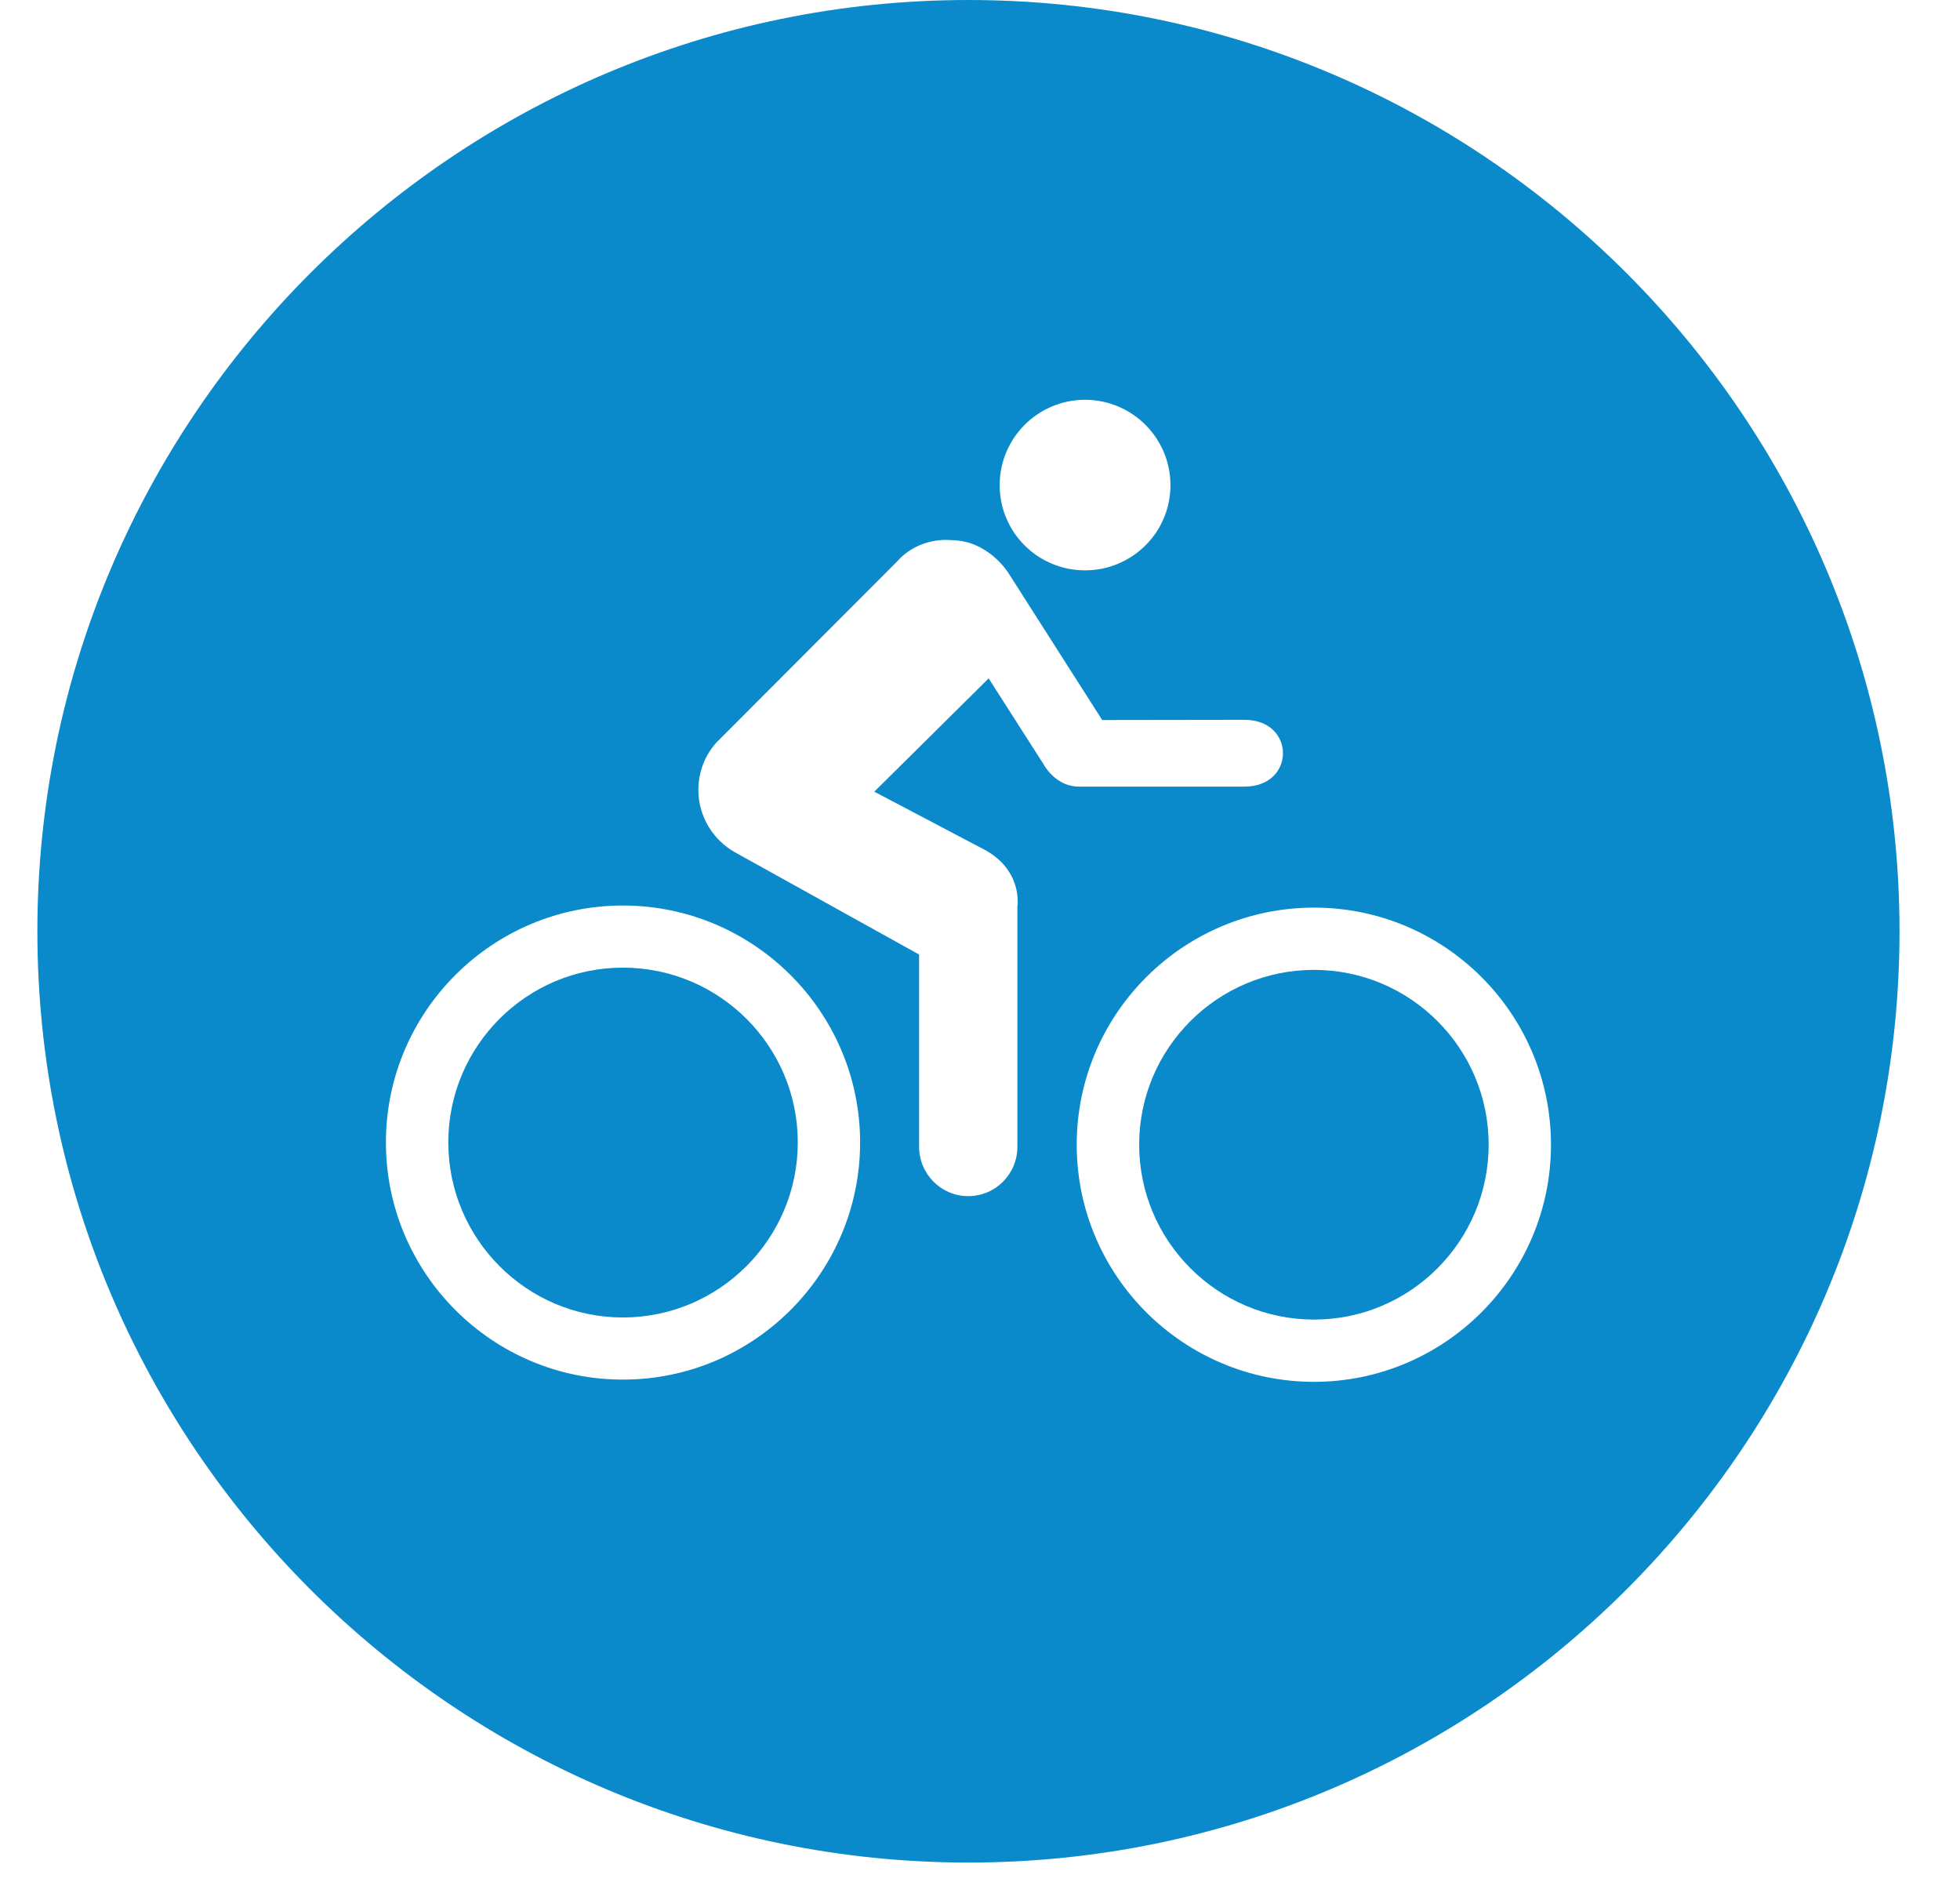
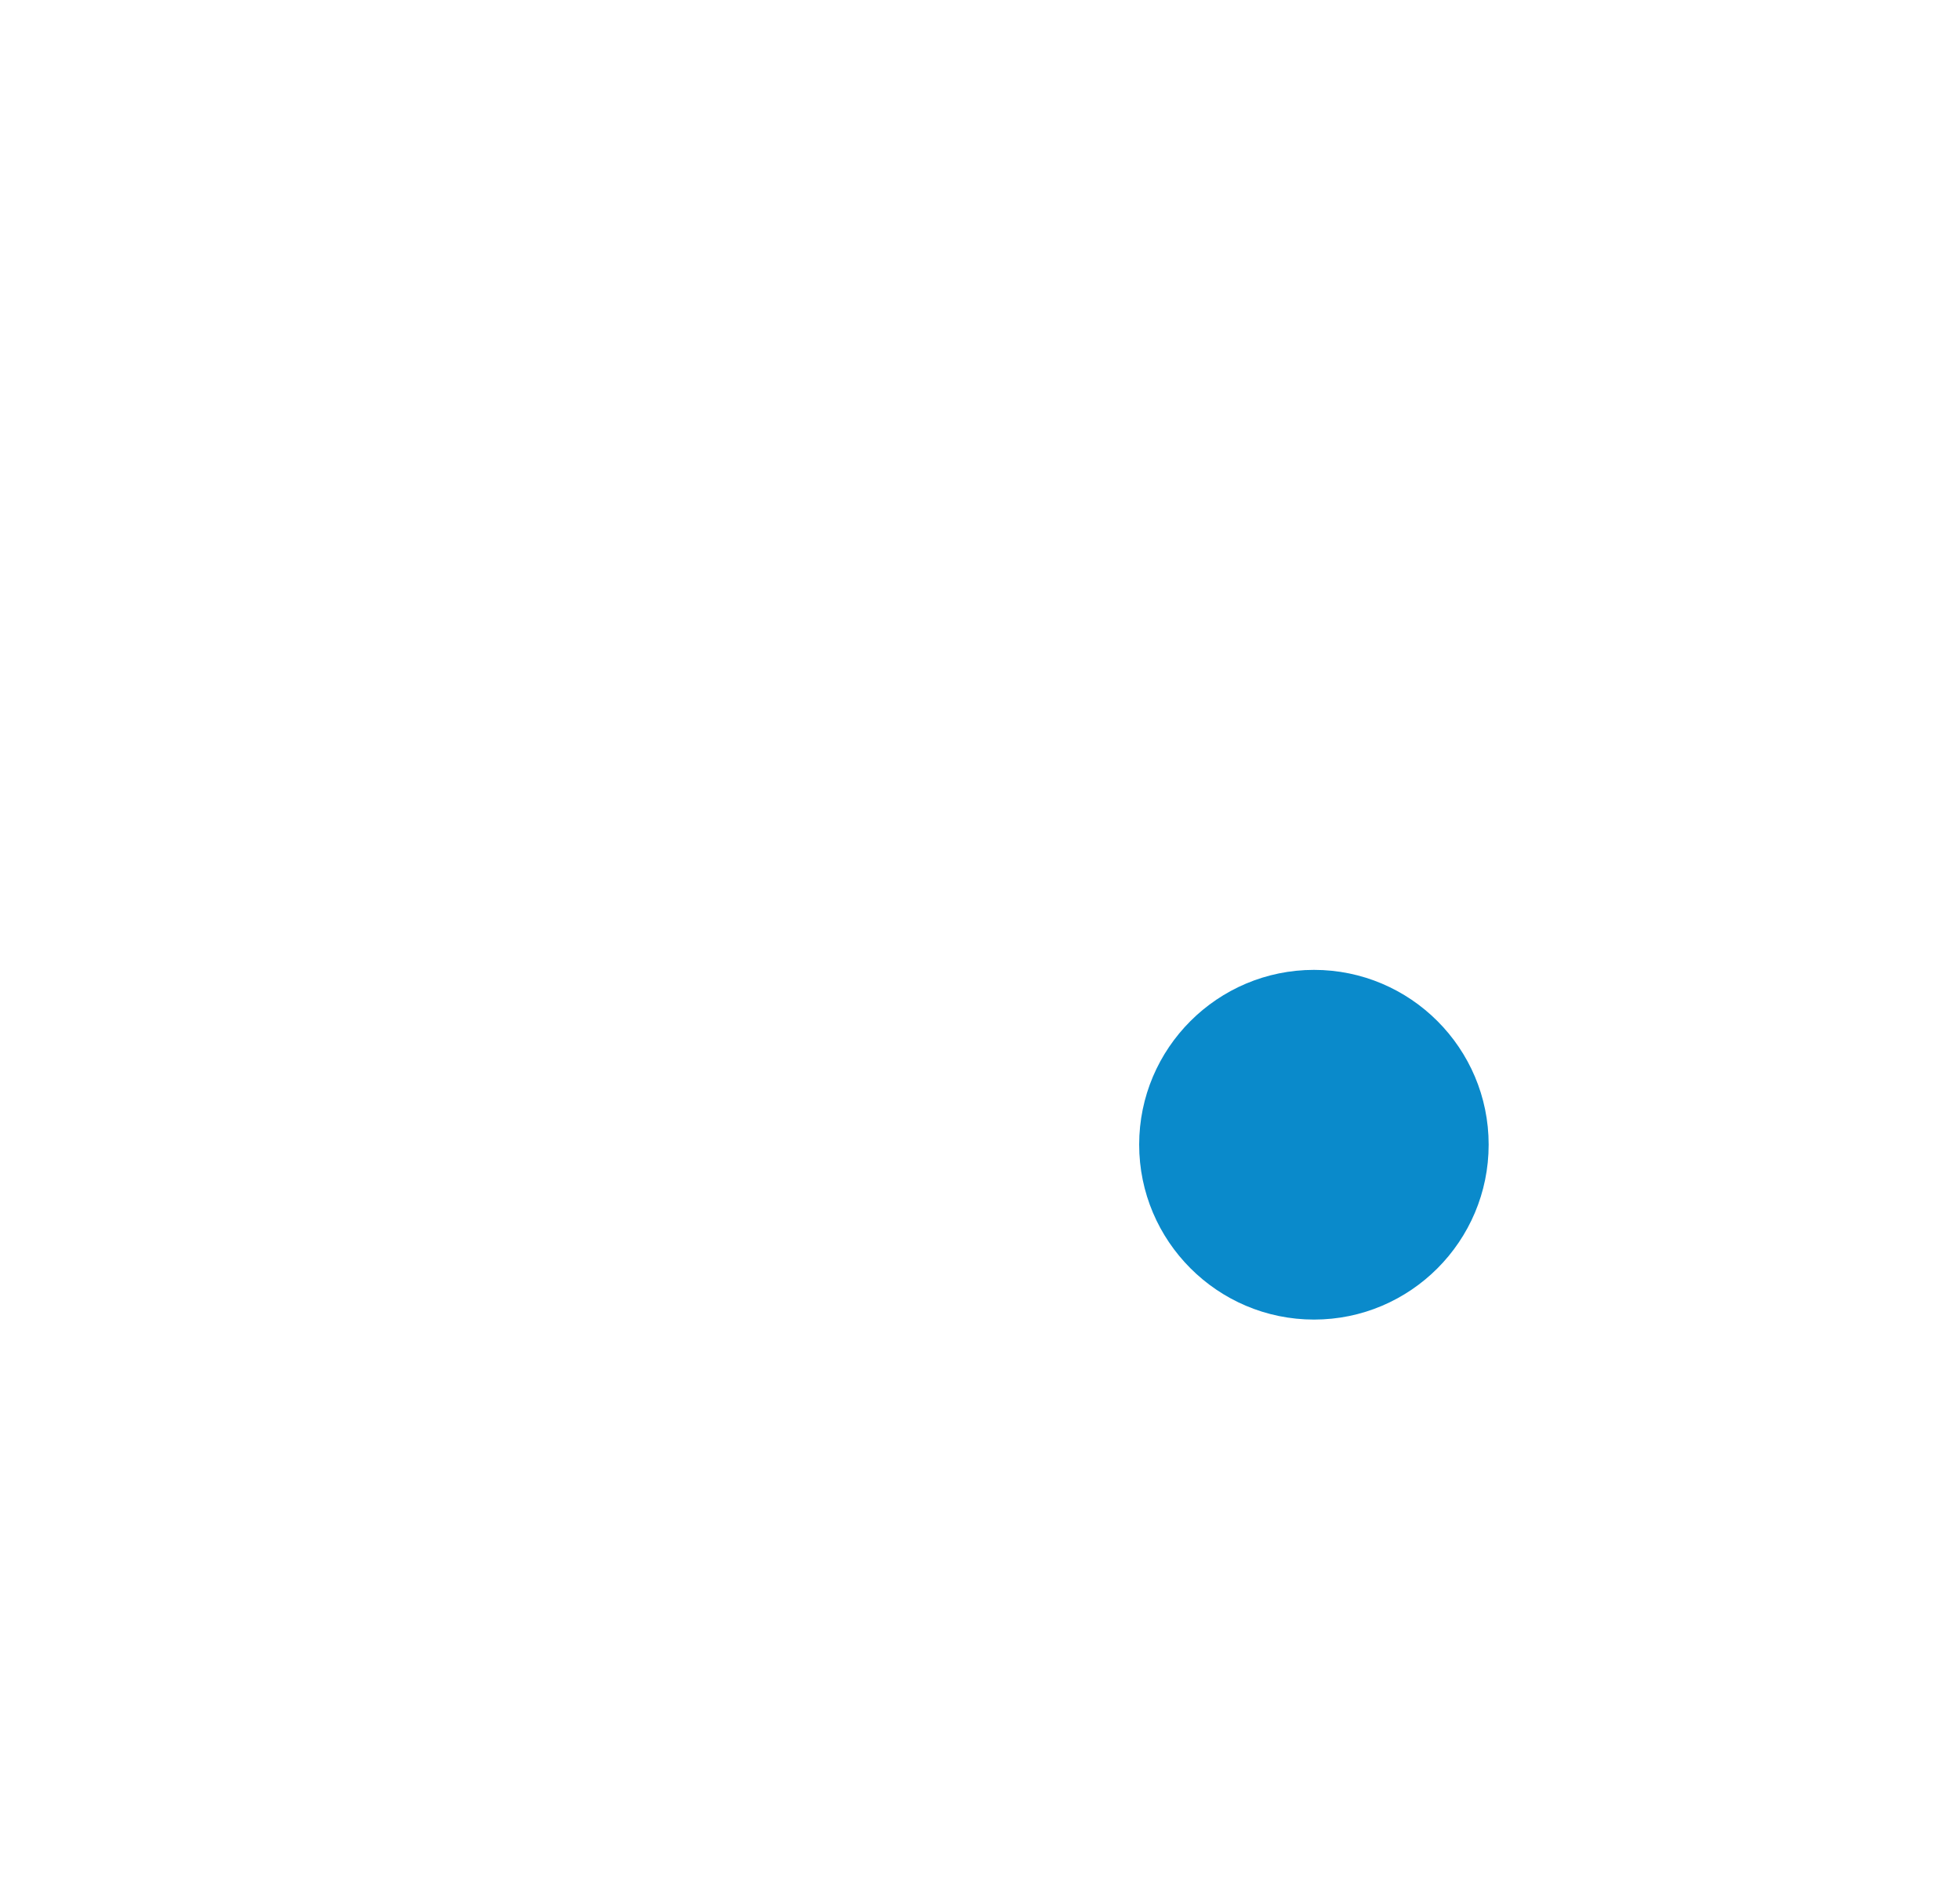
<svg xmlns="http://www.w3.org/2000/svg" width="29" height="28" viewBox="0 0 29 28" fill="none">
  <path d="M19.442 14.347C18.015 14.347 16.855 15.506 16.855 16.932C16.855 18.358 18.015 19.52 19.442 19.52C20.869 19.52 22.026 18.359 22.026 16.932C22.026 15.505 20.866 14.347 19.442 14.347Z" fill="#0A8ACB" />
-   <path d="M9.216 14.314C7.791 14.314 6.633 15.473 6.633 16.899C6.633 18.325 7.791 19.489 9.216 19.489C10.641 19.489 11.804 18.327 11.804 16.899C11.804 15.472 10.643 14.314 9.216 14.314Z" fill="#0A8ACB" />
-   <path d="M14.329 0C6.733 0 0.553 6.18 0.553 13.776C0.553 21.372 6.733 27.552 14.329 27.552C21.925 27.552 28.105 21.372 28.105 13.776C28.105 6.18 21.925 0 14.329 0ZM16.054 5.914C16.751 5.914 17.318 6.48 17.318 7.177C17.318 7.874 16.752 8.437 16.054 8.437C15.356 8.437 14.791 7.874 14.791 7.177C14.791 6.48 15.357 5.914 16.054 5.914ZM9.216 20.408C7.283 20.408 5.71 18.835 5.71 16.9C5.71 14.966 7.283 13.395 9.216 13.395C11.15 13.395 12.726 14.968 12.726 16.9C12.726 18.833 11.152 20.408 9.216 20.408ZM15.448 11.317L14.628 10.035L12.936 11.711L14.505 12.537C15.149 12.846 15.053 13.413 15.053 13.413V16.964C15.053 17.367 14.729 17.694 14.326 17.694C13.924 17.694 13.599 17.366 13.599 16.964V14.12L10.877 12.609C10.554 12.428 10.333 12.081 10.333 11.686C10.333 11.414 10.434 11.165 10.605 10.979L13.274 8.305C13.606 7.93 14.069 7.99 14.069 7.99C14.627 7.99 14.922 8.479 14.922 8.479L16.308 10.651L18.414 10.648C19.172 10.648 19.172 11.636 18.414 11.636H15.973C15.79 11.64 15.593 11.548 15.447 11.319L15.448 11.317ZM19.442 20.441C17.506 20.441 15.931 18.868 15.931 16.933C15.931 14.999 17.506 13.426 19.442 13.426C21.378 13.426 22.948 14.999 22.948 16.933C22.948 18.868 21.375 20.441 19.442 20.441Z" fill="#0A8ACB" />
</svg>